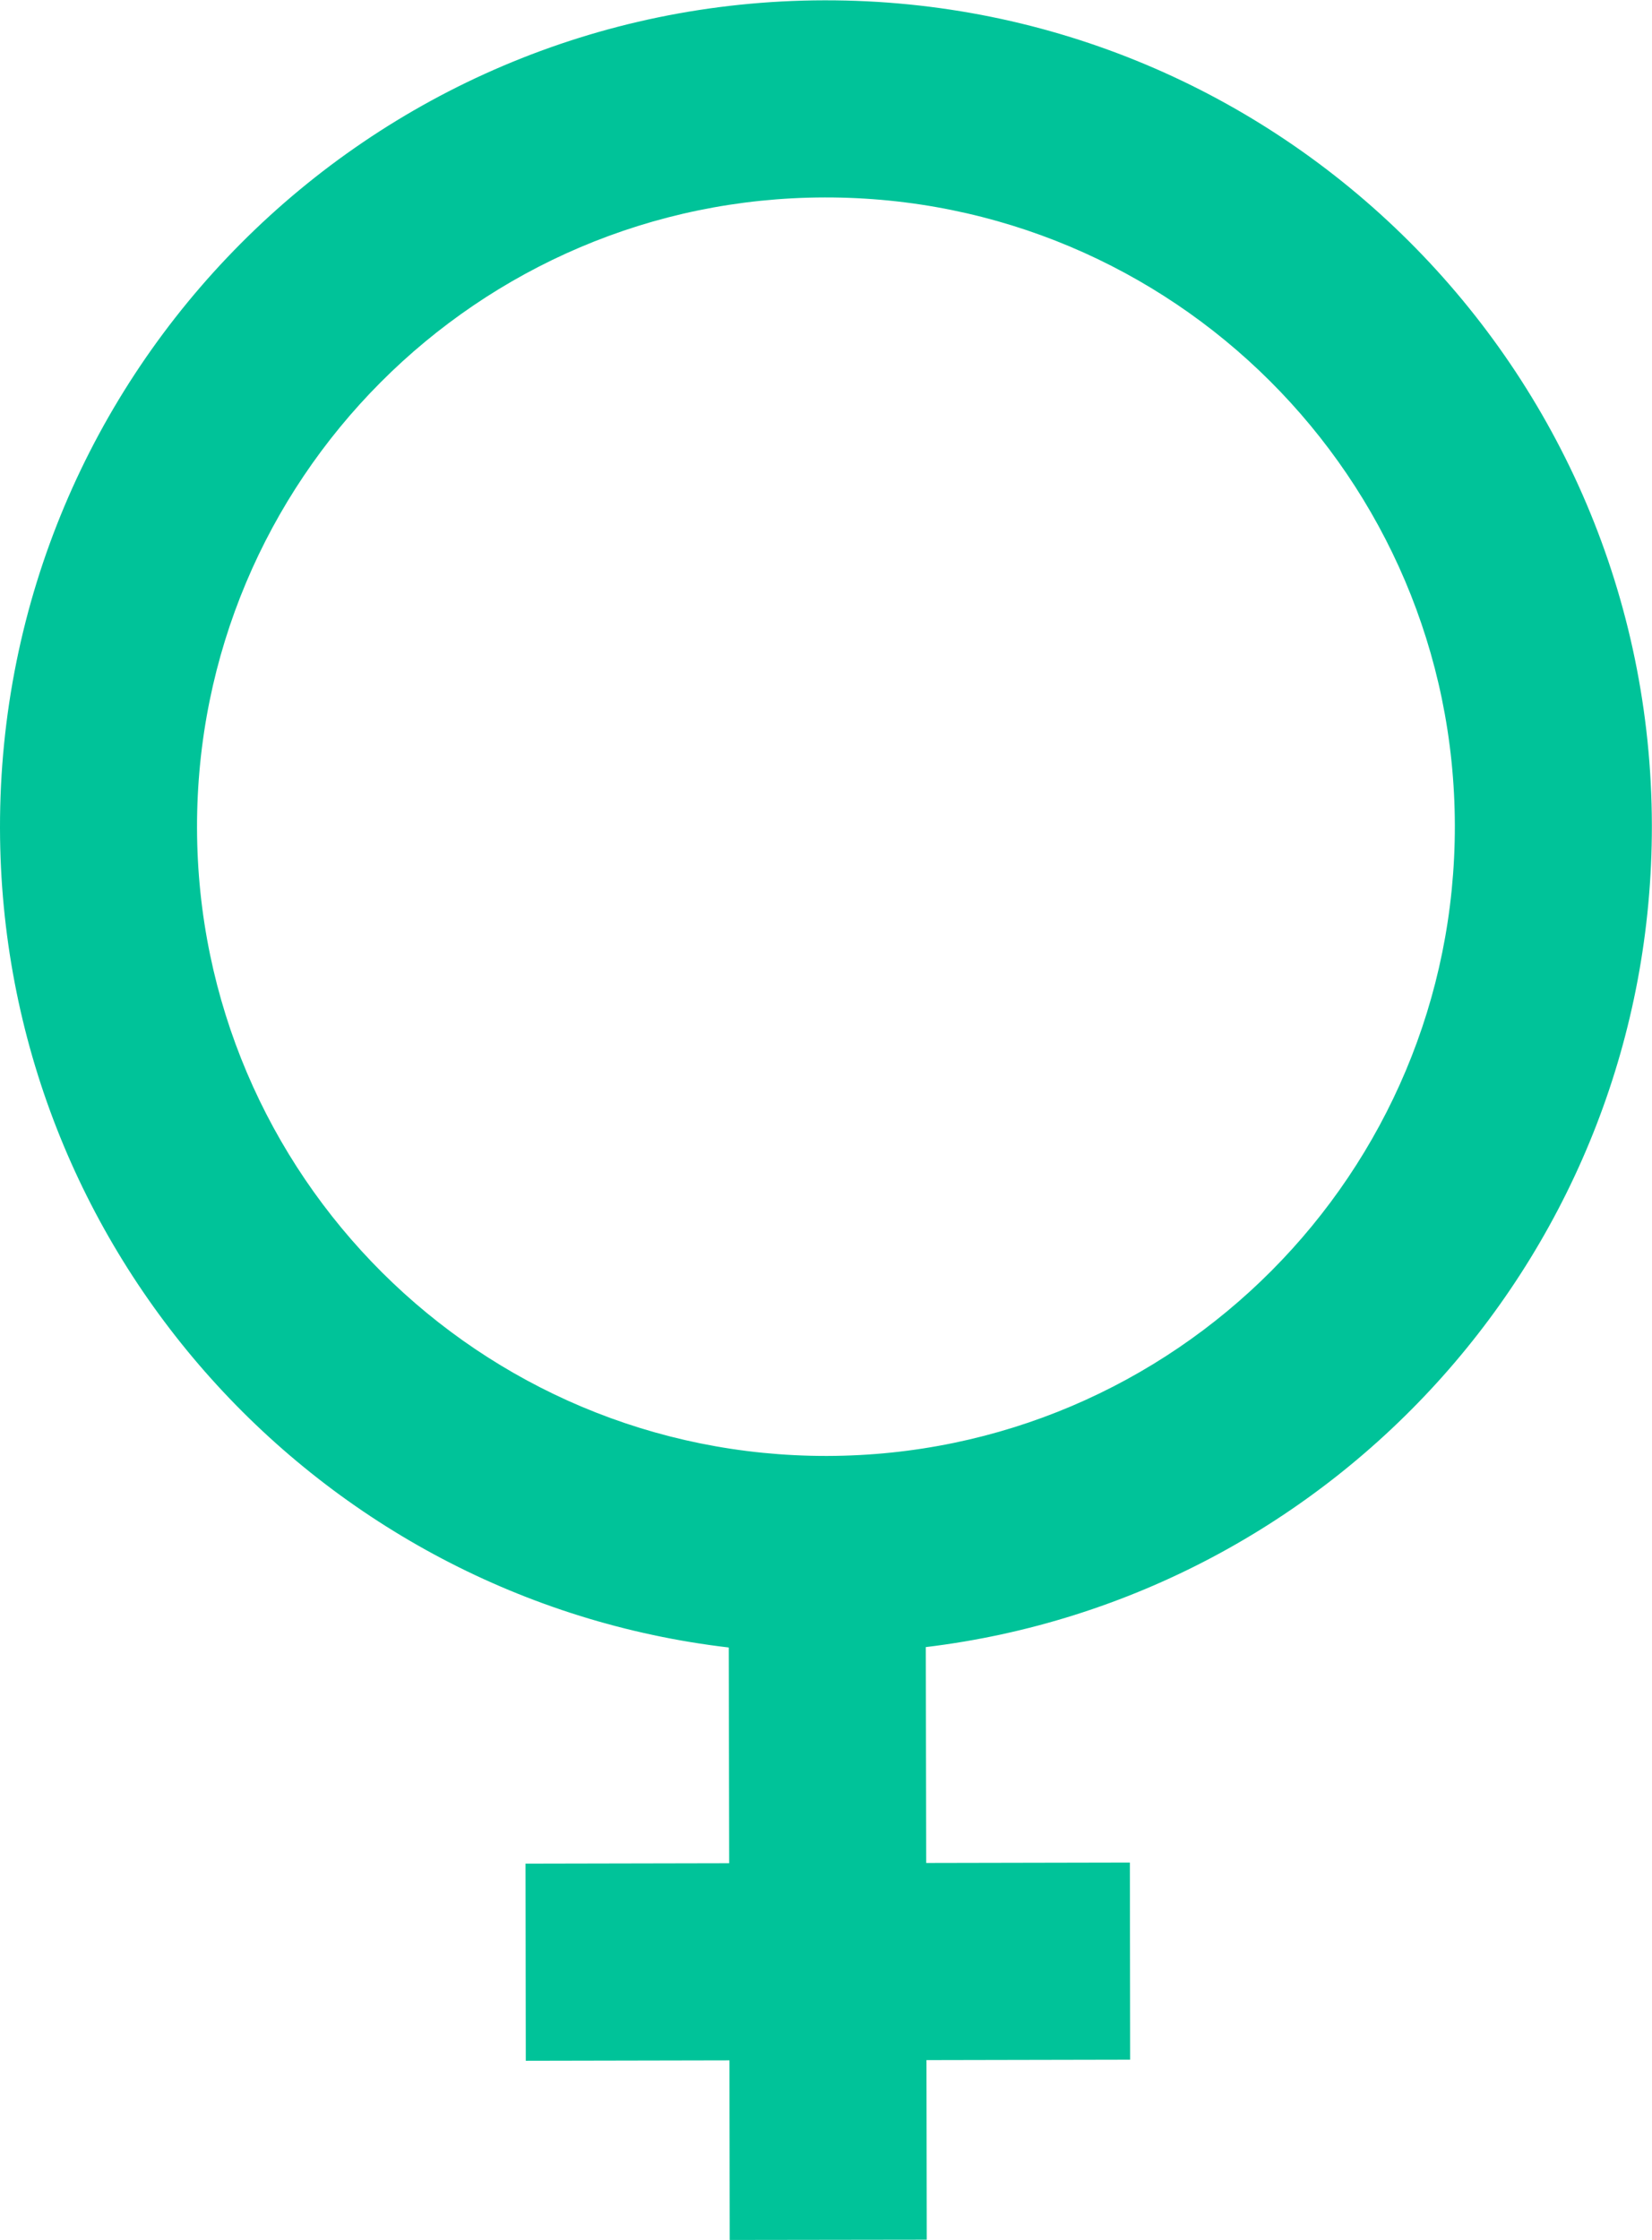
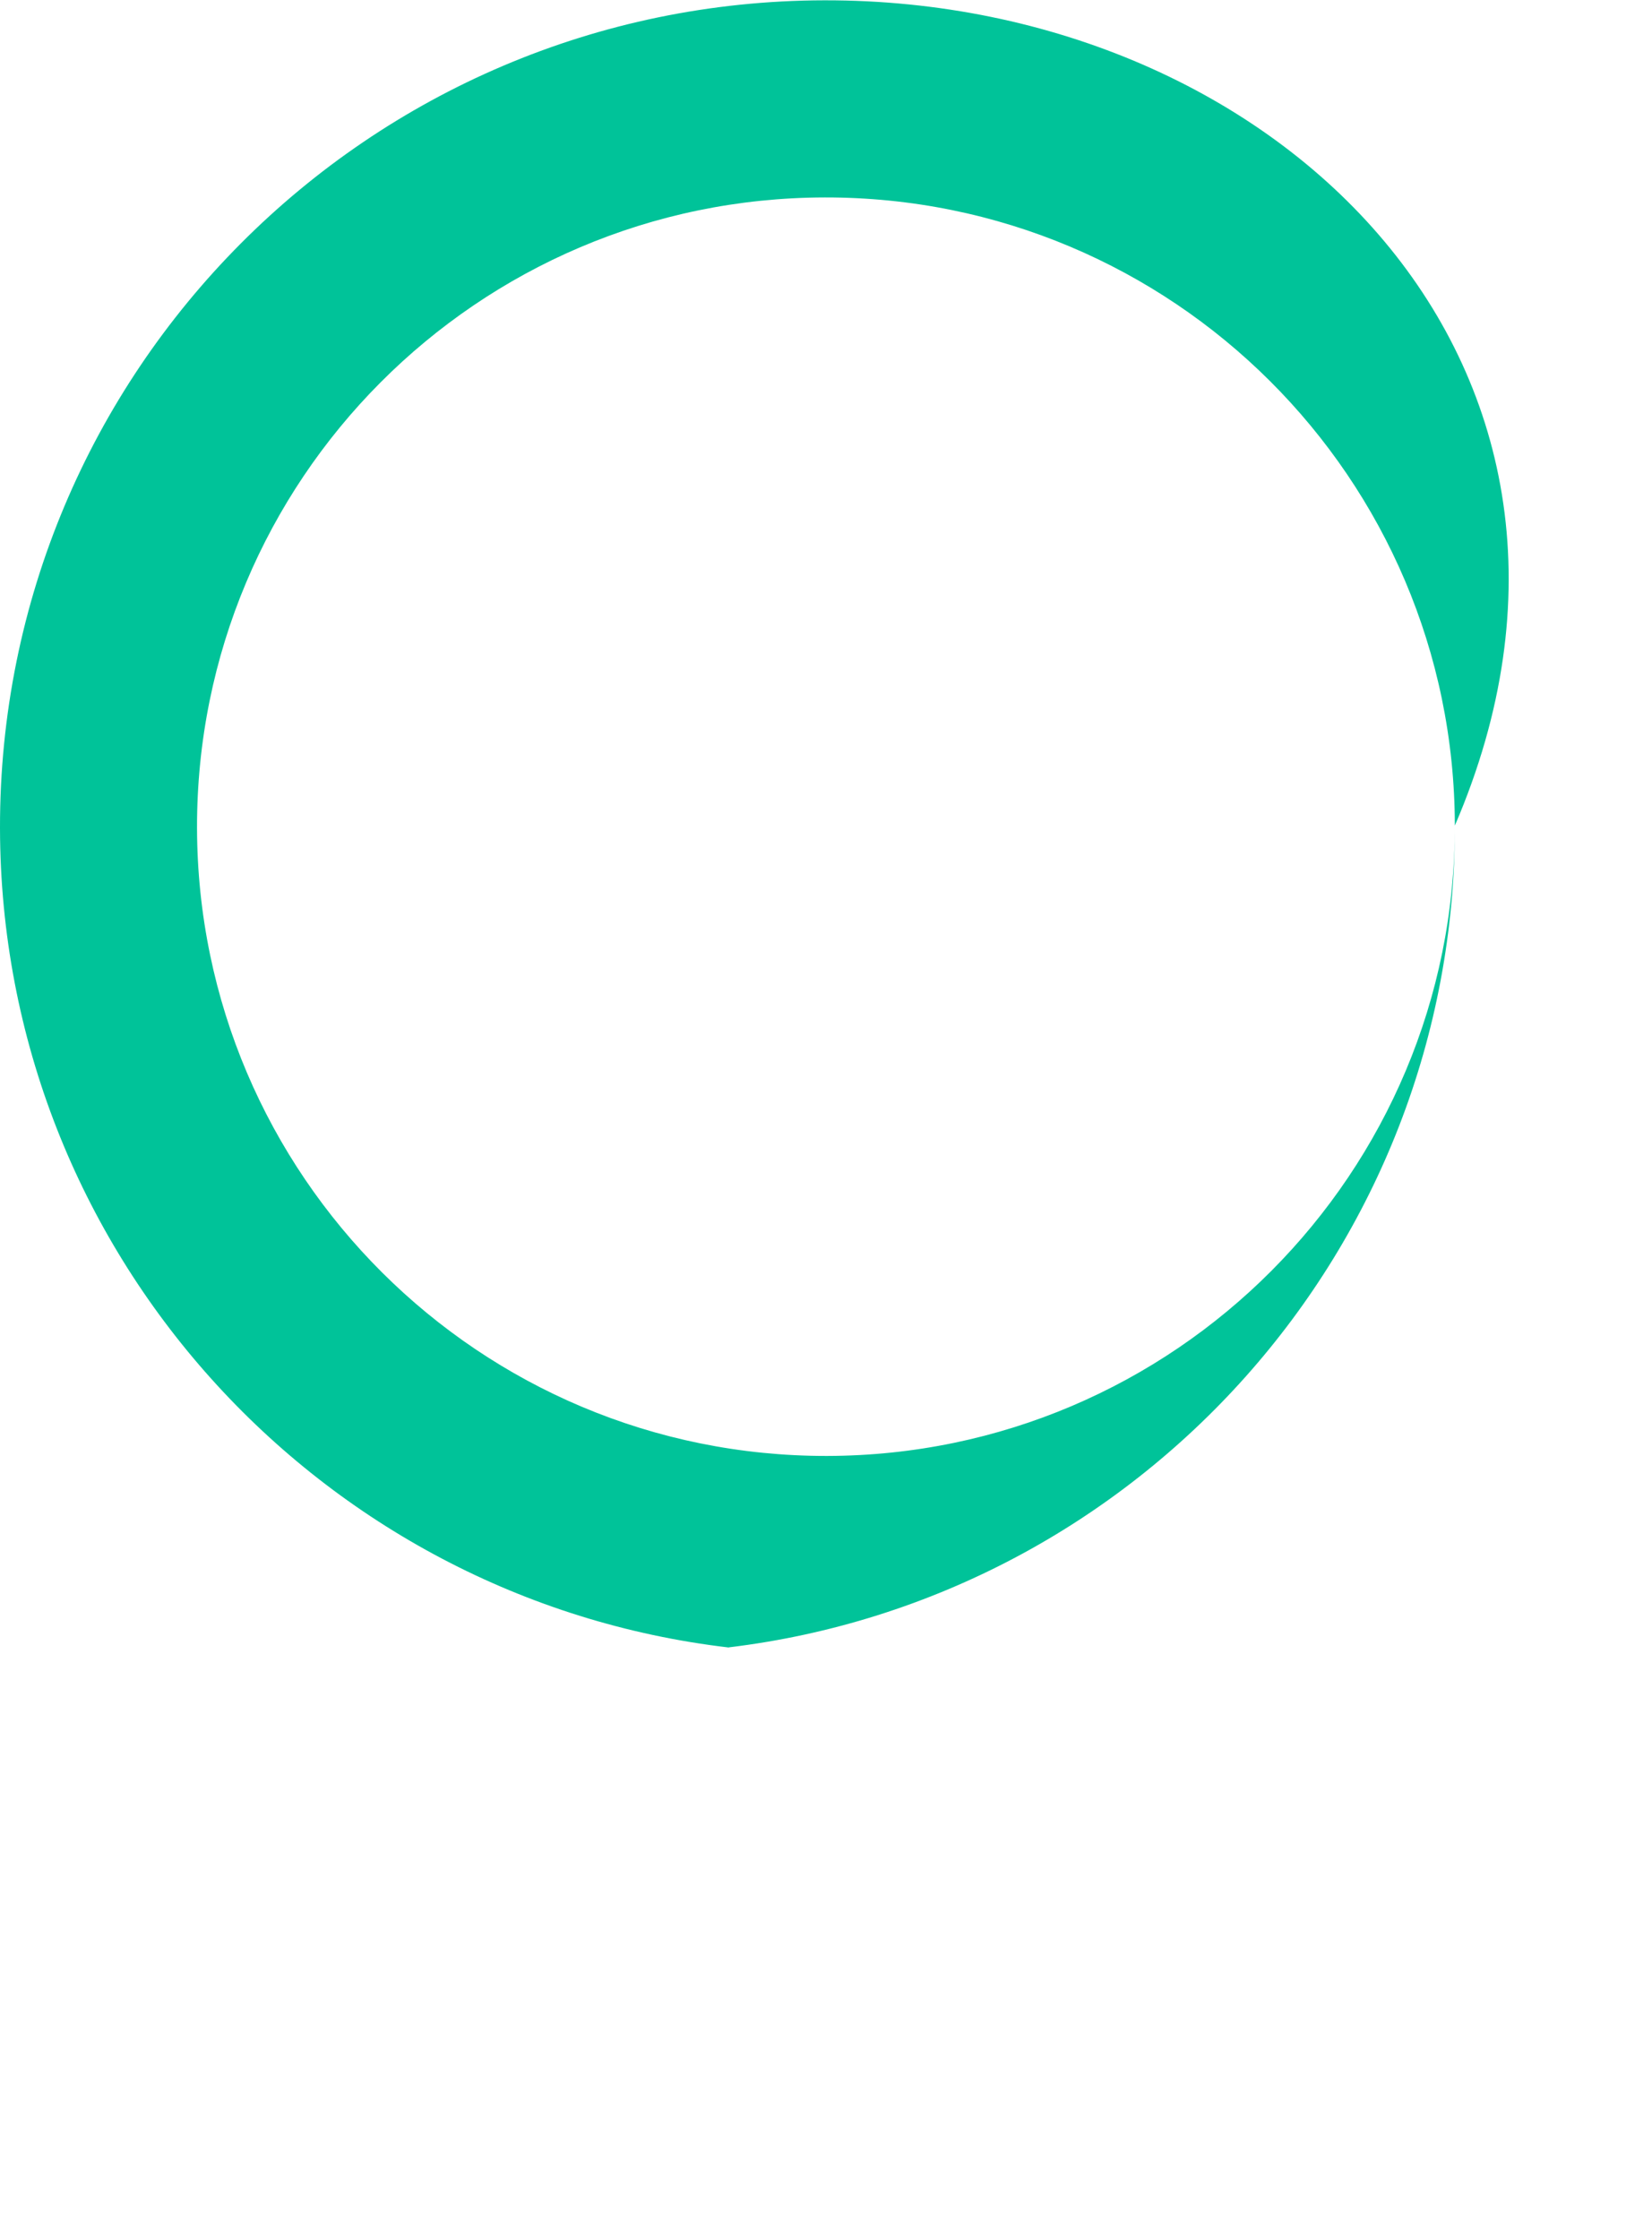
<svg xmlns="http://www.w3.org/2000/svg" id="Isolation_Mode683d7782d0b5b" data-name="Isolation Mode" viewBox="0 0 121.75 164.97" aria-hidden="true" width="121px" height="164px">
  <defs>
    <linearGradient class="cerosgradient" data-cerosgradient="true" id="CerosGradient_id95dacae63" gradientUnits="userSpaceOnUse" x1="50%" y1="100%" x2="50%" y2="0%">
      <stop offset="0%" stop-color="#d1d1d1" />
      <stop offset="100%" stop-color="#d1d1d1" />
    </linearGradient>
    <linearGradient />
    <style>
      .cls-1-683d7782d0b5b{
        fill: #00c399;
      }
    </style>
  </defs>
-   <path class="cls-1-683d7782d0b5b" d="M53.71,121.32l.03,15.9-15.01.03.02,14.52,15.01-.03.02,13.23,14.52-.02-.02-13.23,15.01-.03-.02-14.52-15.01.03-.03-15.9c30.19-3.64,53.56-29.37,53.51-60.53C121.69,27.15,94.39-.06,60.76,0,27.15.06-.06,27.36,0,60.98c.05,31.16,23.51,56.81,53.71,60.35ZM60.79,14.52c25.6-.04,46.39,20.67,46.43,46.27.04,25.6-20.67,46.38-46.27,46.43-25.6.04-46.38-20.67-46.43-46.27-.04-25.6,20.67-46.39,46.27-46.43Z" />
+   <path class="cls-1-683d7782d0b5b" d="M53.71,121.32c30.19-3.64,53.56-29.37,53.51-60.53C121.69,27.15,94.39-.06,60.76,0,27.15.06-.06,27.36,0,60.98c.05,31.16,23.51,56.81,53.71,60.35ZM60.79,14.52c25.6-.04,46.39,20.67,46.43,46.27.04,25.6-20.67,46.38-46.27,46.43-25.6.04-46.38-20.67-46.43-46.27-.04-25.6,20.67-46.39,46.27-46.43Z" />
</svg>